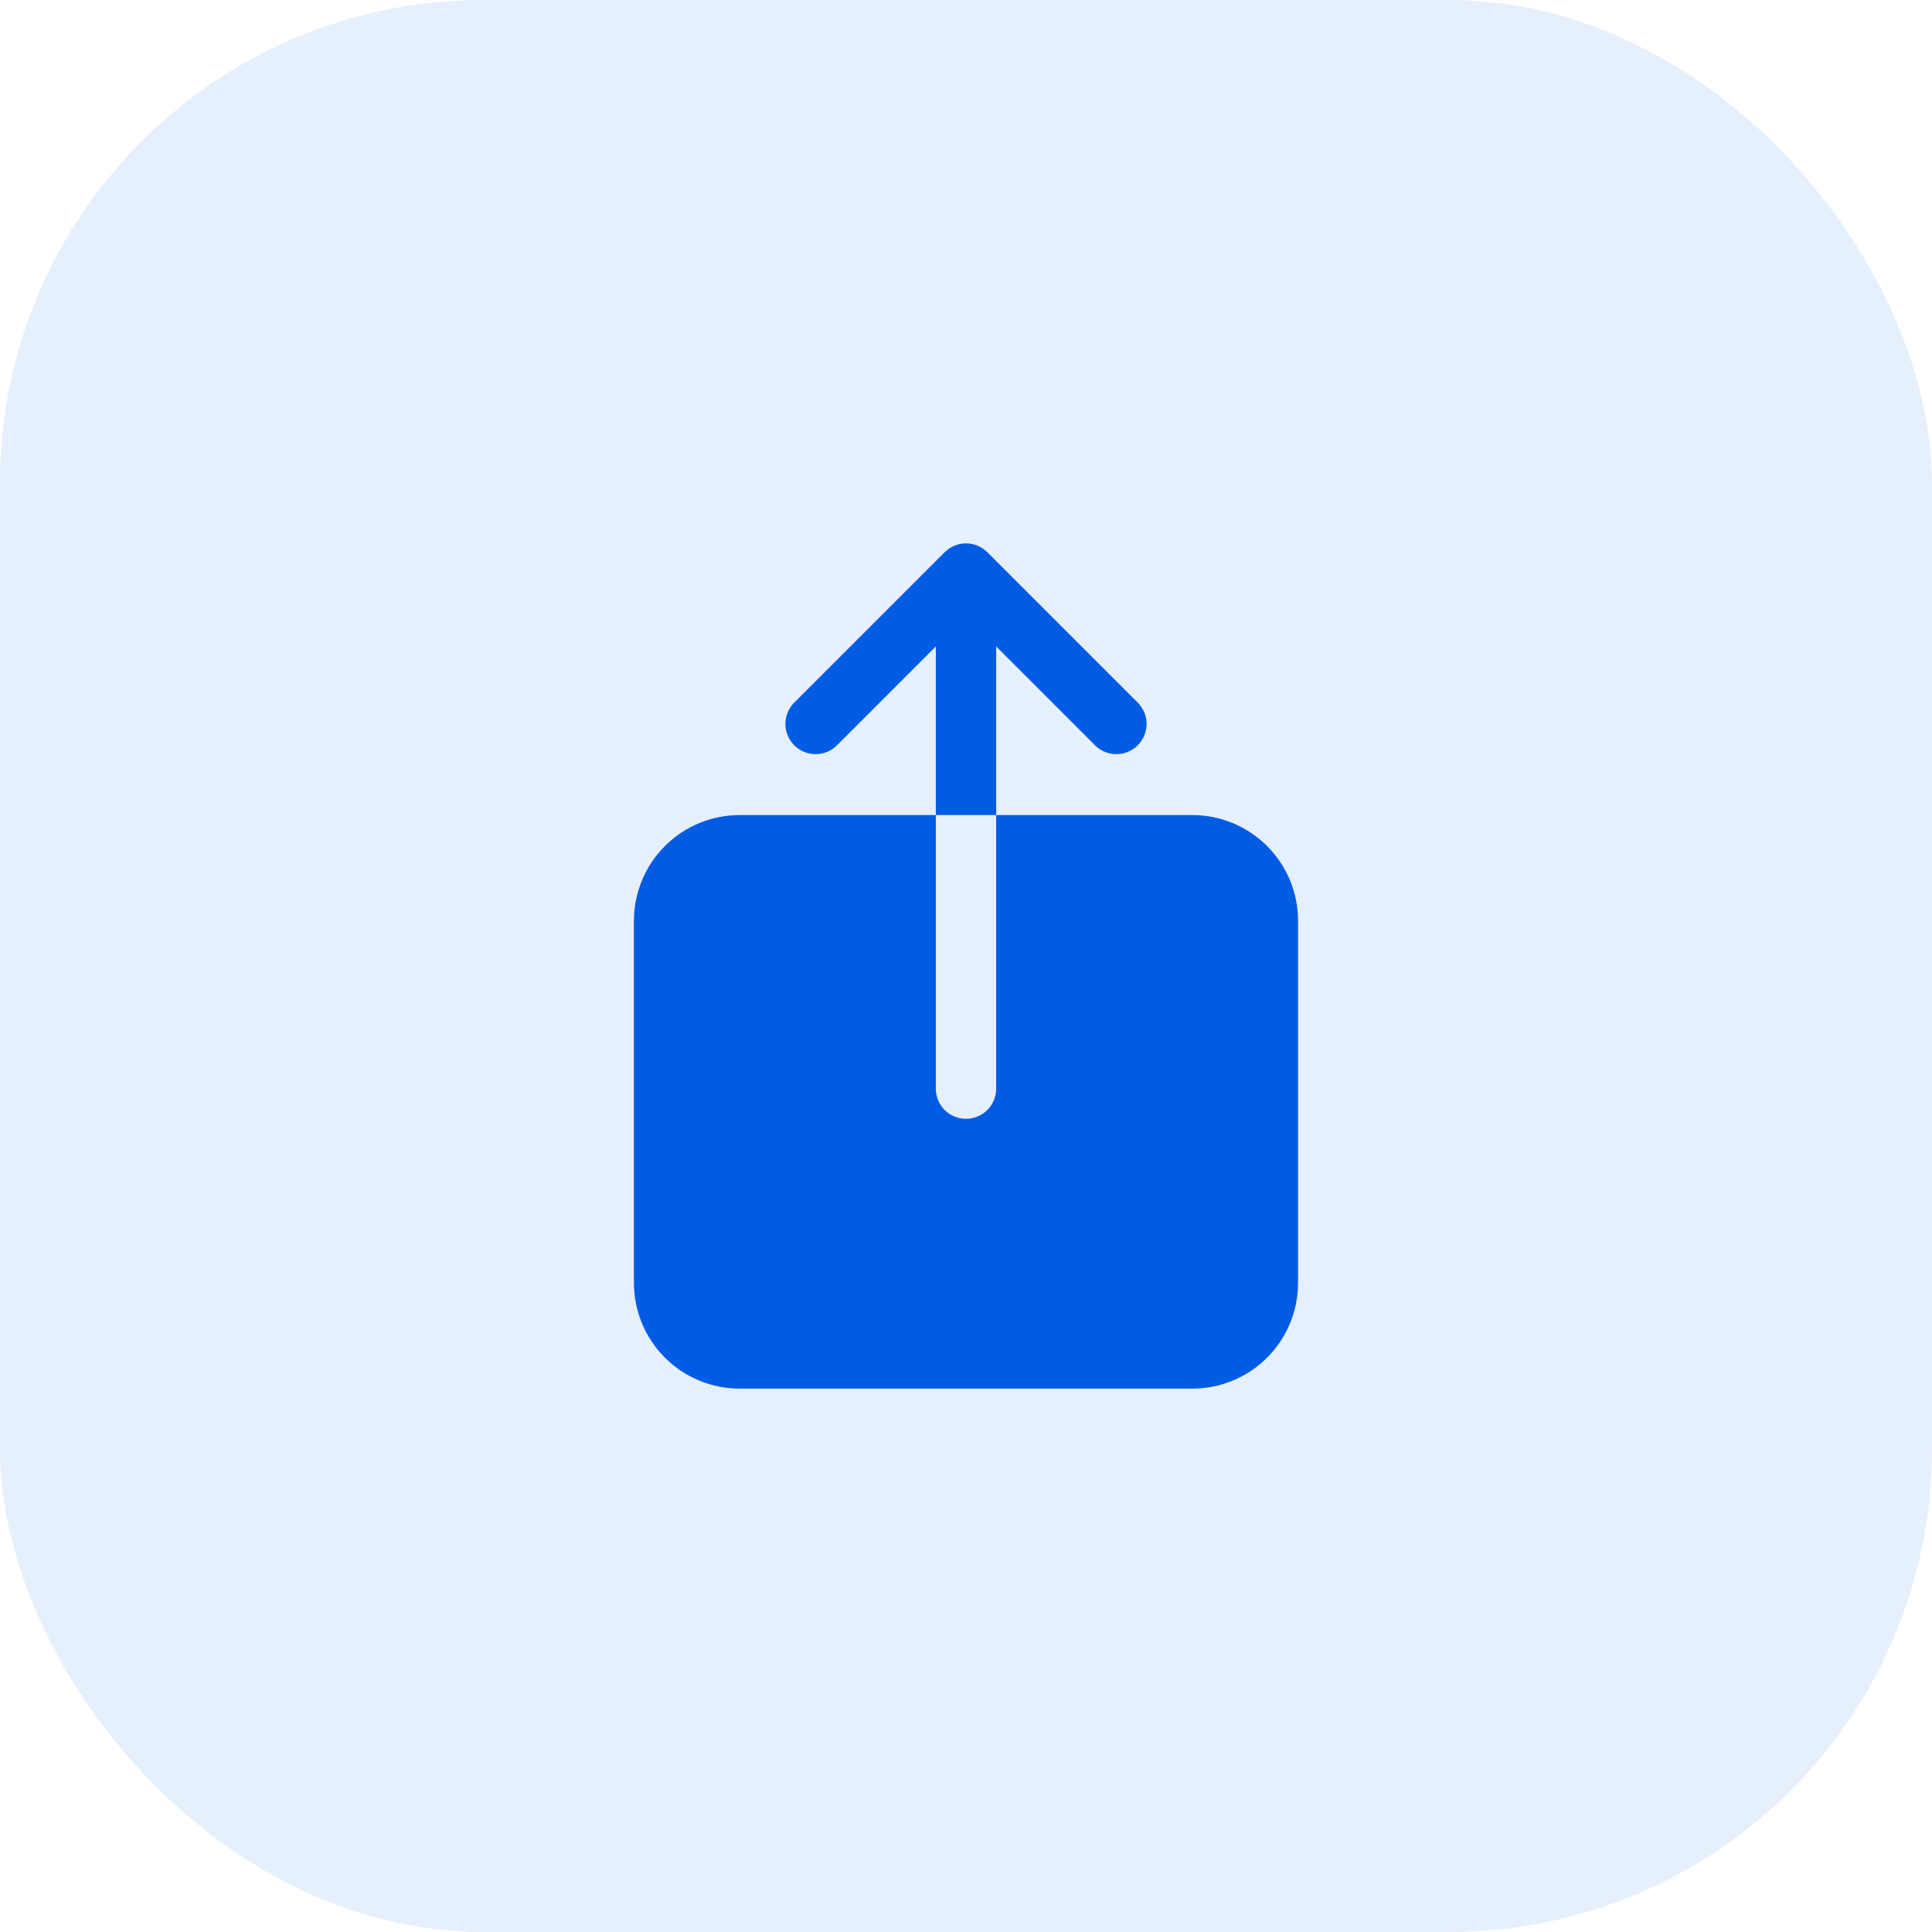
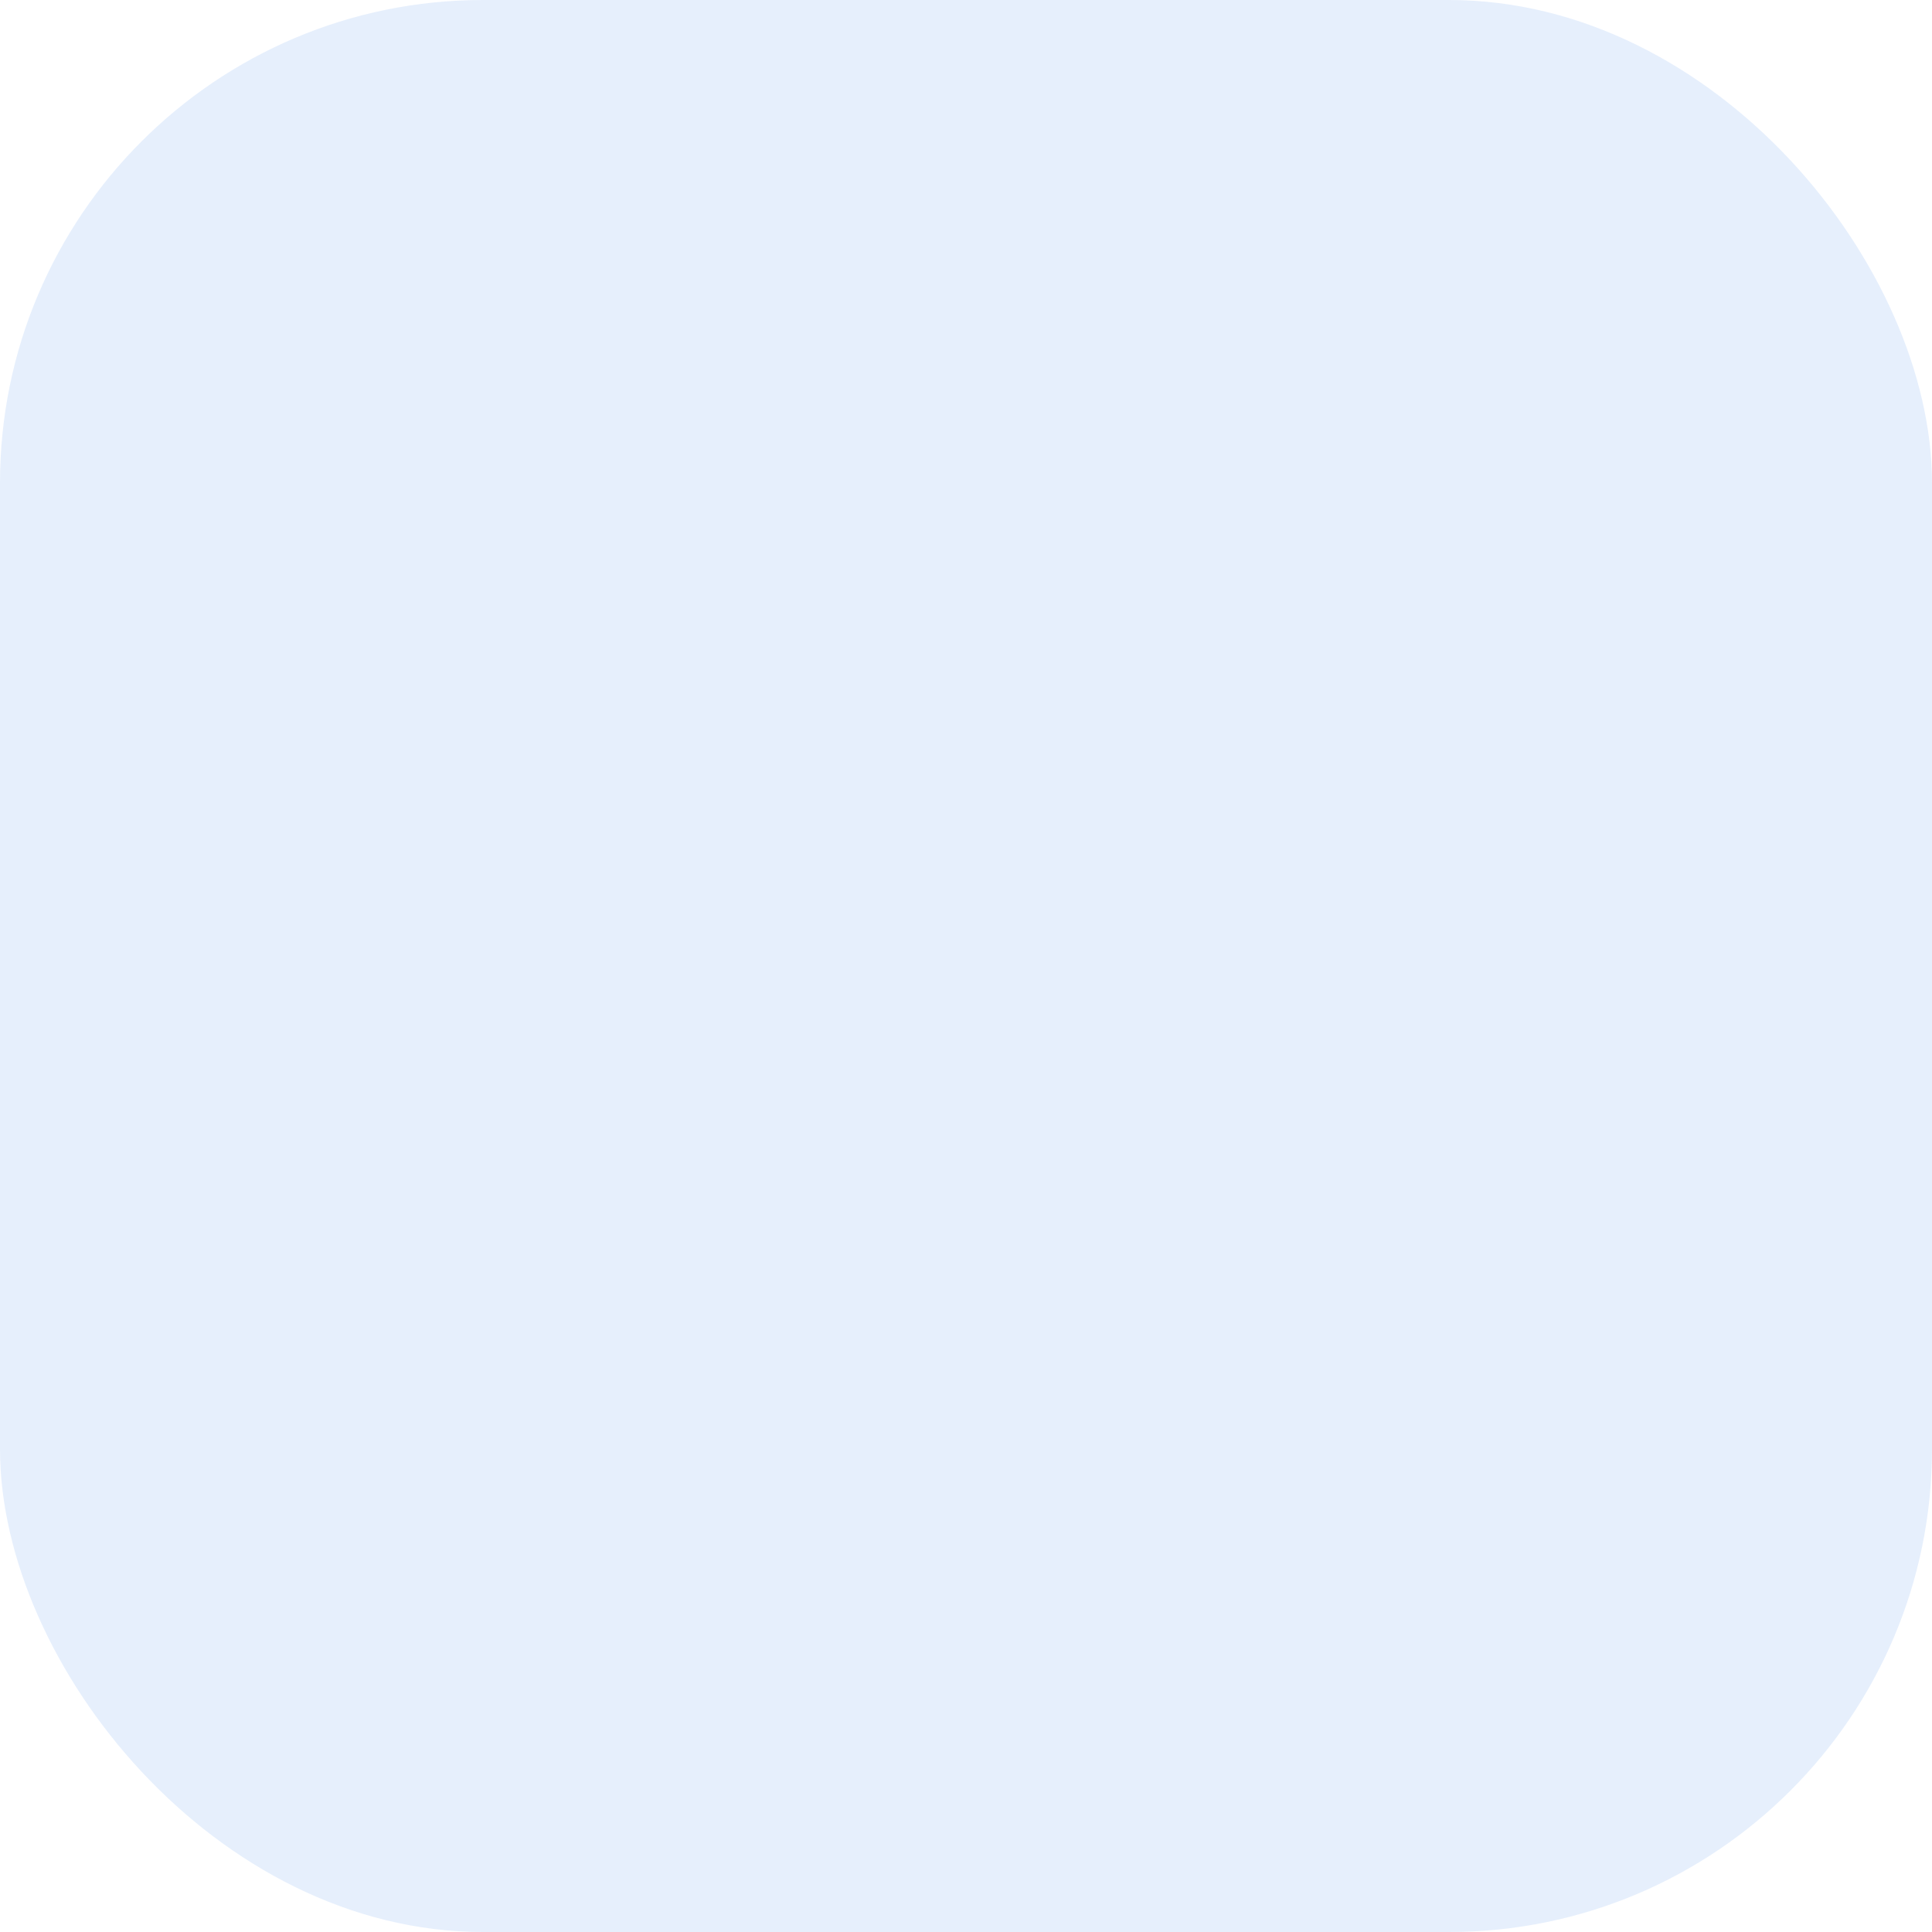
<svg xmlns="http://www.w3.org/2000/svg" width="64" height="64" viewBox="0 0 64 64" fill="none">
  <rect width="64" height="64" rx="16" fill="#005CE5" fill-opacity="0.1" />
-   <path d="M39.5 27H33V36.062C33 36.328 32.895 36.582 32.707 36.77C32.52 36.957 32.265 37.062 32 37.062C31.735 37.062 31.48 36.957 31.293 36.77C31.105 36.582 31 36.328 31 36.062V27H24.5C23.572 27.001 22.682 27.37 22.026 28.026C21.37 28.682 21.001 29.572 21 30.5V42.5C21.001 43.428 21.37 44.318 22.026 44.974C22.682 45.63 23.572 45.999 24.5 46H39.5C40.428 45.999 41.318 45.63 41.974 44.974C42.63 44.318 42.999 43.428 43 42.5V30.5C42.999 29.572 42.63 28.682 41.974 28.026C41.318 27.37 40.428 27.001 39.5 27ZM33 21.414L36.293 24.707C36.482 24.887 36.734 24.985 36.995 24.982C37.255 24.979 37.505 24.873 37.689 24.689C37.873 24.505 37.978 24.256 37.982 23.995C37.985 23.734 37.886 23.482 37.707 23.293L32.707 18.293C32.519 18.106 32.265 18 32 18C31.735 18 31.481 18.106 31.293 18.293L26.293 23.293C26.113 23.482 26.015 23.734 26.018 23.995C26.021 24.256 26.127 24.505 26.311 24.689C26.495 24.873 26.744 24.979 27.005 24.982C27.266 24.985 27.518 24.887 27.707 24.707L31 21.414V27H33V21.414Z" fill="#005CE5" />
</svg>